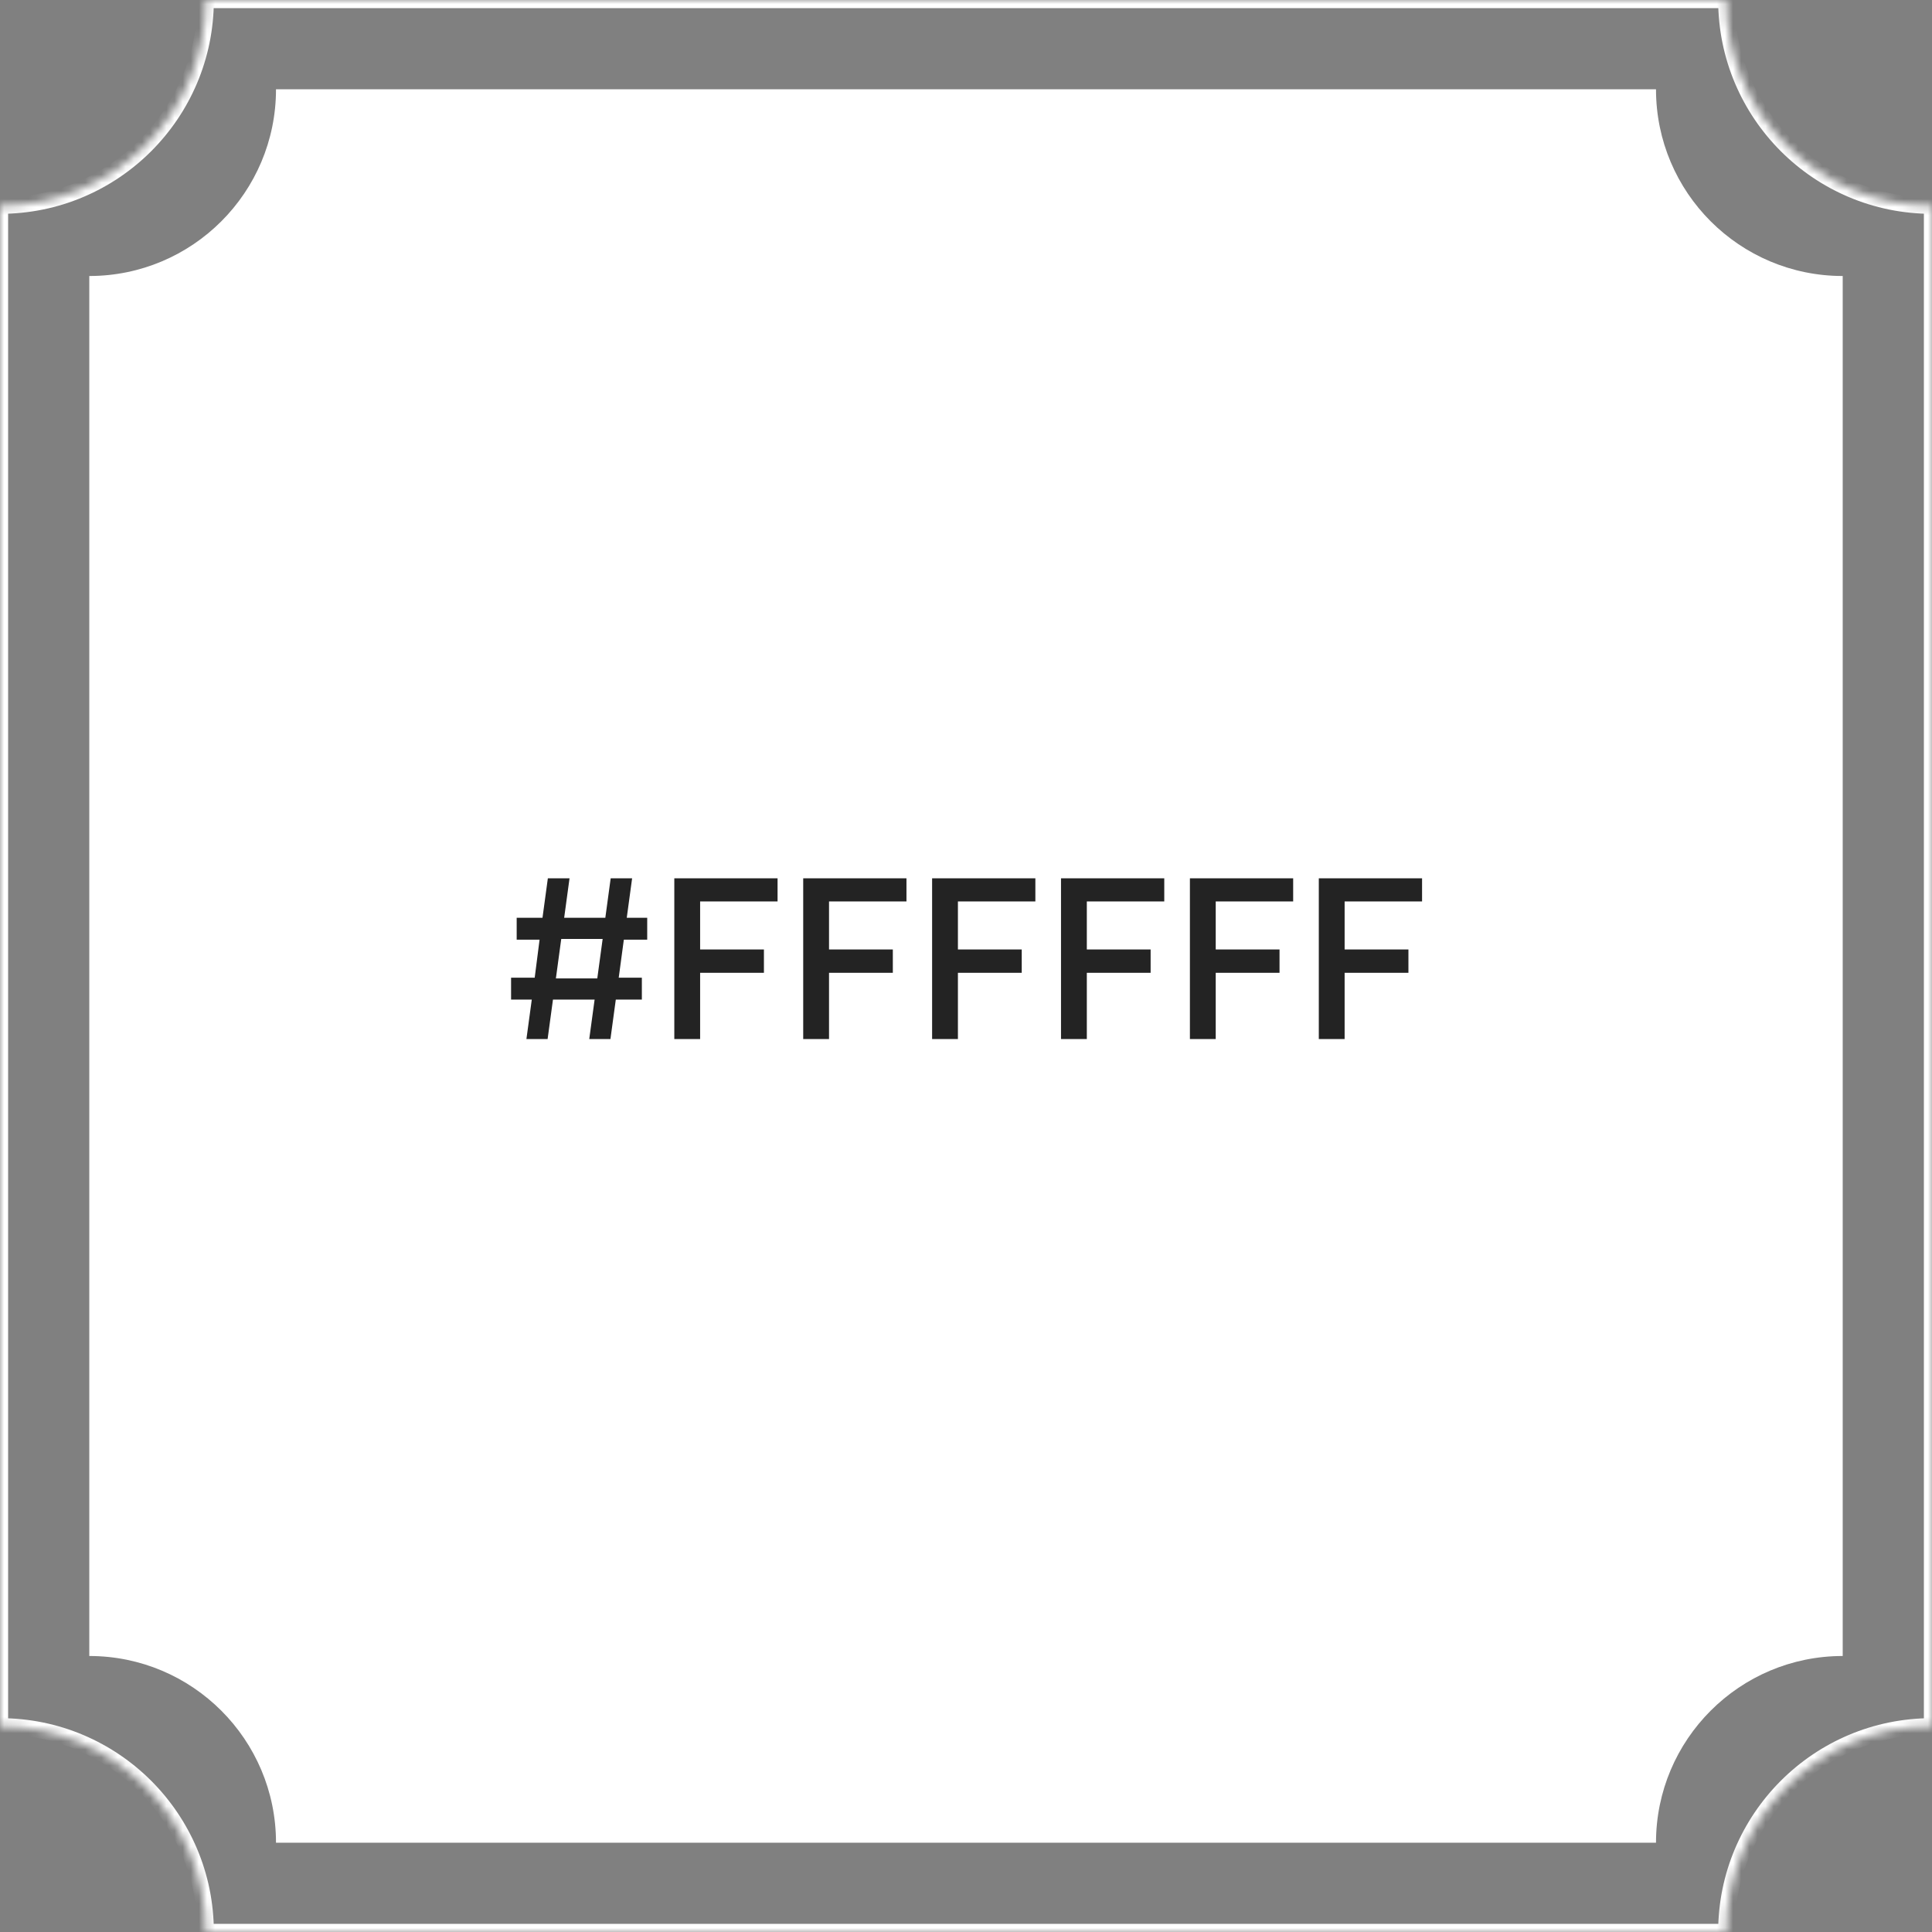
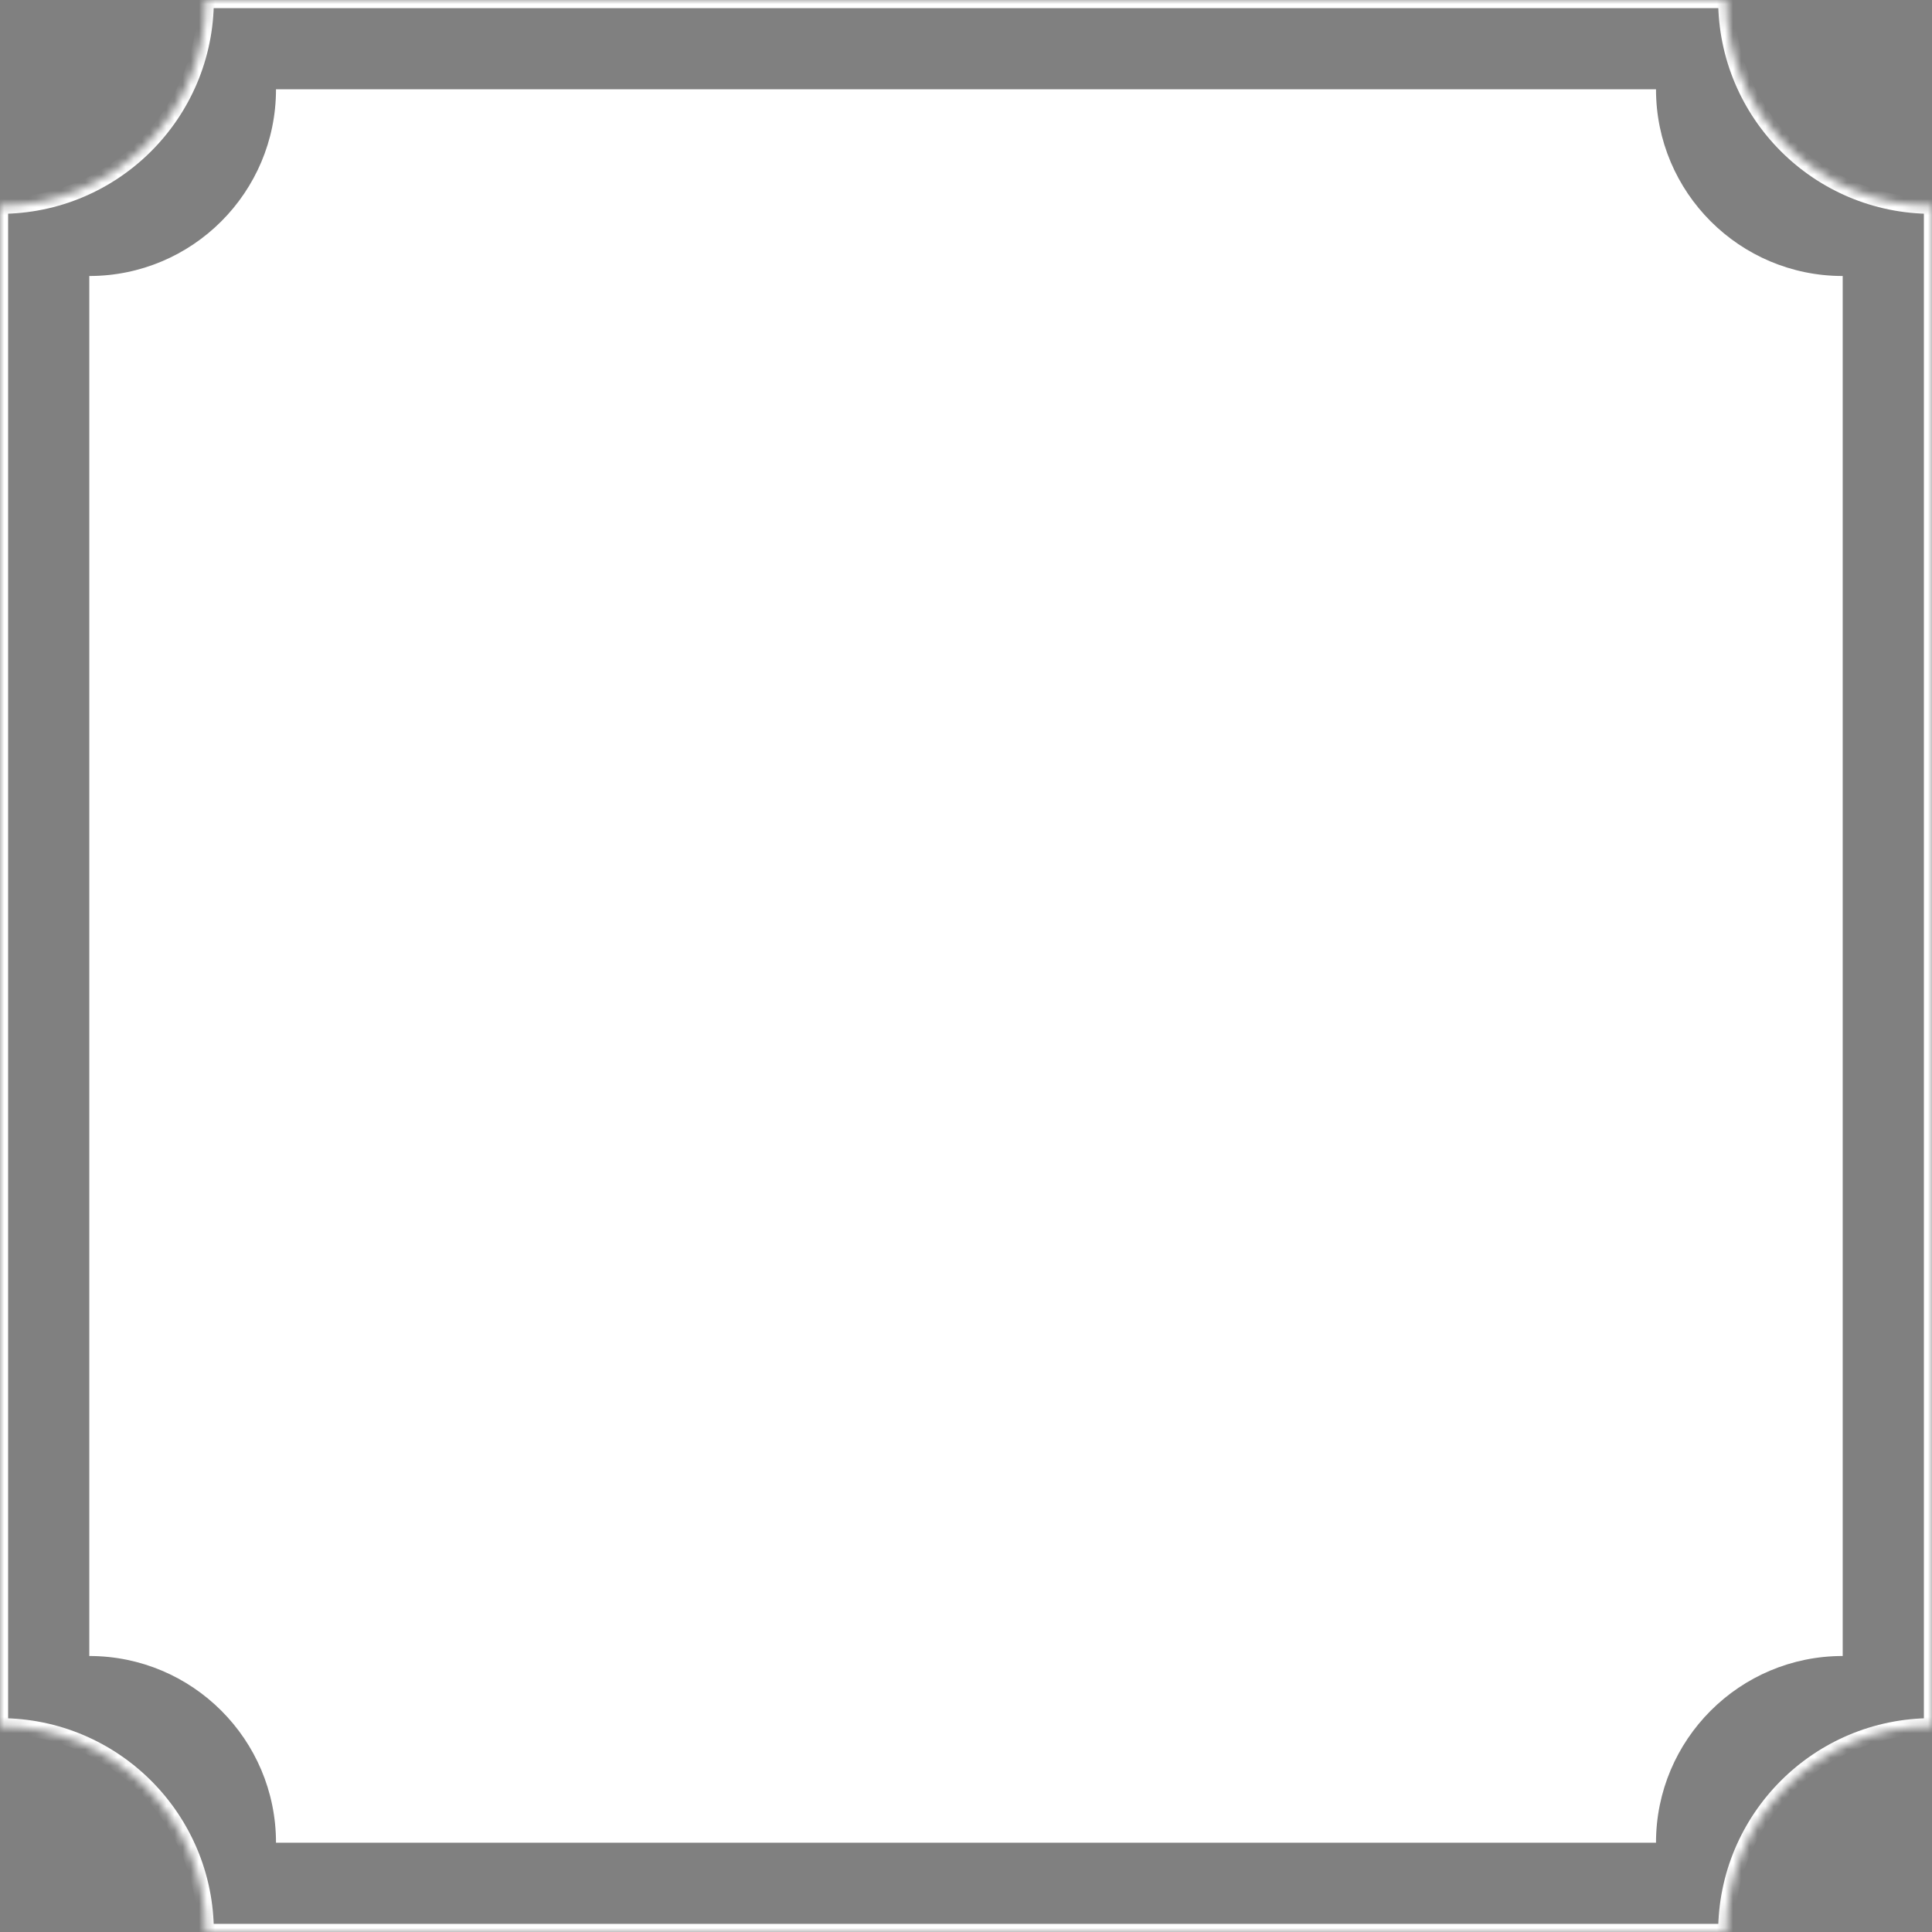
<svg xmlns="http://www.w3.org/2000/svg" viewBox="0 0 238 238" fill="none">
  <rect x="0" y="0" width="238" height="238" fill="#808080" stroke="none" />
  <mask id="path-1-inside-1_3438_60" fill="white">
    <path fill-rule="evenodd" clip-rule="evenodd" d="M0.001 25.343C13.997 25.343 25.343 13.996 25.343 0H212.658C212.658 13.996 224.004 25.342 238 25.343V212.658C224.004 212.658 212.658 224.004 212.658 238H25.343C25.343 224.004 13.997 212.658 0.001 212.658C0.001 212.658 0 212.658 0 212.658V25.343H0.001Z" />
  </mask>
  <path d="M25.343 0V-1H24.343V0H25.343ZM212.658 0H213.658V-1H212.658V0ZM238 25.343H239V24.343L238 24.343L238 25.343ZM238 212.658L238 213.658L239 213.657V212.658H238ZM212.658 238V239H213.658V238H212.658ZM25.343 238H24.343V239H25.343V238ZM0 212.658H-1V213.658H0V212.658ZM0 25.343V24.343H-1V25.343H0ZM24.343 0C24.343 13.444 13.445 24.343 0.001 24.343V26.343C14.549 26.343 26.343 14.549 26.343 0H24.343ZM212.658 -1H25.343V1H212.658V-1ZM238 24.343C224.556 24.342 213.658 13.444 213.658 0H211.658C211.658 14.548 223.452 26.342 238 26.343L238 24.343ZM239 212.658V25.343H237V212.658H239ZM213.658 238C213.658 224.556 224.556 213.658 238 213.658L238 211.658C223.452 211.658 211.658 223.452 211.658 238H213.658ZM25.343 239H212.658V237H25.343V239ZM0.001 213.658C13.445 213.658 24.343 224.556 24.343 238H26.343C26.343 223.452 14.549 211.658 0.001 211.658V213.658ZM0 213.658C5.17813e-07 213.658 1.03563e-06 213.658 1.55344e-06 213.658C2.07125e-06 213.658 2.58907e-06 213.658 3.10688e-06 213.658C3.62469e-06 213.658 4.14251e-06 213.658 4.66032e-06 213.658C5.17813e-06 213.658 5.69595e-06 213.658 6.21376e-06 213.658C6.73158e-06 213.658 7.24939e-06 213.658 7.7672e-06 213.658C8.28502e-06 213.658 8.80283e-06 213.658 9.32064e-06 213.658C9.83846e-06 213.658 1.03563e-05 213.658 1.08741e-05 213.658C1.13919e-05 213.658 1.19097e-05 213.658 1.24275e-05 213.658C1.29453e-05 213.658 1.34632e-05 213.658 1.3981e-05 213.658C1.44988e-05 213.658 1.50166e-05 213.658 1.55344e-05 213.658C1.60522e-05 213.658 1.657e-05 213.658 1.70878e-05 213.658C1.76057e-05 213.658 1.81235e-05 213.658 1.86413e-05 213.658C1.91591e-05 213.658 1.96769e-05 213.658 2.01947e-05 213.658C2.07125e-05 213.658 2.12304e-05 213.658 2.17482e-05 213.658C2.2266e-05 213.658 2.27838e-05 213.658 2.33016e-05 213.658C2.38194e-05 213.658 2.43372e-05 213.658 2.4855e-05 213.658C2.53729e-05 213.658 2.58907e-05 213.658 2.64085e-05 213.658C2.69263e-05 213.658 2.74441e-05 213.658 2.79619e-05 213.658C2.84797e-05 213.658 2.89976e-05 213.658 2.95154e-05 213.658C3.00332e-05 213.658 3.0551e-05 213.658 3.10688e-05 213.658C3.15866e-05 213.658 3.21044e-05 213.658 3.26223e-05 213.658C3.31401e-05 213.658 3.36579e-05 213.658 3.41757e-05 213.658C3.46935e-05 213.658 3.52113e-05 213.658 3.57291e-05 213.658C3.62469e-05 213.658 3.67648e-05 213.658 3.72826e-05 213.658C3.78004e-05 213.658 3.83182e-05 213.658 3.8836e-05 213.658C3.93538e-05 213.658 3.98716e-05 213.658 4.03895e-05 213.658C4.09073e-05 213.658 4.14251e-05 213.658 4.19429e-05 213.658C4.24607e-05 213.658 4.29785e-05 213.658 4.34963e-05 213.658C4.40142e-05 213.658 4.4532e-05 213.658 4.50498e-05 213.658C4.55676e-05 213.658 4.60854e-05 213.658 4.66032e-05 213.658C4.7121e-05 213.658 4.76389e-05 213.658 4.81567e-05 213.658C4.86745e-05 213.658 4.91923e-05 213.658 4.97101e-05 213.658C5.02279e-05 213.658 5.07457e-05 213.658 5.12635e-05 213.658C5.17814e-05 213.658 5.22992e-05 213.658 5.2817e-05 213.658C5.33348e-05 213.658 5.38526e-05 213.658 5.43704e-05 213.658C5.48882e-05 213.658 5.54061e-05 213.658 5.59239e-05 213.658C5.64417e-05 213.658 5.69595e-05 213.658 5.74773e-05 213.658C5.79951e-05 213.658 5.85129e-05 213.658 5.90308e-05 213.658C5.95486e-05 213.658 6.00664e-05 213.658 6.05842e-05 213.658C6.1102e-05 213.658 6.16198e-05 213.658 6.21376e-05 213.658C6.26554e-05 213.658 6.31733e-05 213.658 6.36911e-05 213.658C6.42089e-05 213.658 6.47267e-05 213.658 6.52445e-05 213.658C6.57623e-05 213.658 6.62801e-05 213.658 6.6798e-05 213.658C6.73158e-05 213.658 6.78336e-05 213.658 6.83514e-05 213.658C6.88692e-05 213.658 6.9387e-05 213.658 6.99048e-05 213.658C7.04227e-05 213.658 7.09405e-05 213.658 7.14583e-05 213.658C7.19761e-05 213.658 7.24939e-05 213.658 7.30117e-05 213.658C7.35295e-05 213.658 7.40474e-05 213.658 7.45652e-05 213.658C7.5083e-05 213.658 7.56008e-05 213.658 7.61186e-05 213.658C7.66364e-05 213.658 7.71542e-05 213.658 7.7672e-05 213.658C7.81899e-05 213.658 7.87077e-05 213.658 7.92255e-05 213.658C7.97433e-05 213.658 8.02611e-05 213.658 8.07789e-05 213.658C8.12967e-05 213.658 8.18146e-05 213.658 8.23324e-05 213.658C8.28502e-05 213.658 8.3368e-05 213.658 8.38858e-05 213.658C8.44036e-05 213.658 8.49214e-05 213.658 8.54393e-05 213.658C8.59571e-05 213.658 8.64749e-05 213.658 8.69927e-05 213.658C8.75105e-05 213.658 8.80283e-05 213.658 8.85461e-05 213.658C8.9064e-05 213.658 8.95818e-05 213.658 9.00996e-05 213.658C9.06174e-05 213.658 9.11352e-05 213.658 9.1653e-05 213.658C9.21708e-05 213.658 9.26887e-05 213.658 9.32065e-05 213.658C9.37243e-05 213.658 9.42421e-05 213.658 9.47599e-05 213.658C9.52777e-05 213.658 9.57955e-05 213.658 9.63133e-05 213.658C9.68312e-05 213.658 9.7349e-05 213.658 9.78668e-05 213.658C9.83846e-05 213.658 9.89024e-05 213.658 9.94202e-05 213.658C9.9938e-05 213.658 0 213.658 0 213.658C0 213.658 0 213.658 0 213.658C0 213.658 0 213.658 0 213.658C0 213.658 0 213.658 0 213.658C0 213.658 0 213.658 0 213.658C0 213.658 0 213.658 0 213.658C0 213.658 0 213.658 0 213.658C0 213.658 0 213.658 0 213.658C0 213.658 0 213.658 0 213.658C0 213.658 0 213.658 0 213.658C0 213.658 0 213.658 0 213.658C0 213.658 0 213.658 0 213.658C0 213.658 0 213.658 0 213.658C0 213.658 0 213.658 0 213.658C0 213.658 0 213.658 0 213.658C0 213.658 0 213.658 0 213.658C0 213.658 0 213.658 0 213.658C0 213.658 0 213.658 0 213.658C0 213.658 0 213.658 0 213.658C0 213.658 0 213.658 0 213.658C0 213.658 0 213.658 0 213.658C0 213.658 0 213.658 0 213.658C0 213.658 0 213.658 0 213.658C0 213.658 0 213.658 0 213.658C0 213.658 0 213.658 0 213.658C0 213.658 0 213.658 0 213.658C0 213.658 0 213.658 0 213.658C0 213.658 0 213.658 0 213.658C0 213.658 0 213.658 0 213.658C0 213.658 0 213.658 0 213.658C0 213.658 0 213.658 0 213.658C0 213.658 0 213.658 0 213.658C0 213.658 0 213.658 0 213.658C0 213.658 0 213.658 0 213.658C0 213.658 0 213.658 0 213.658C0 213.658 0 213.658 0 213.658C0 213.658 0 213.658 0 213.658C0 213.658 0 213.658 0 213.658C0 213.658 0 213.658 0 213.658C0 213.658 0 213.658 0 213.658C0 213.658 0 213.658 0 213.658C0 213.658 0 213.658 0 213.658C0 213.658 0 213.658 0 213.658C0 213.658 0 213.658 0 213.658C0 213.658 0 213.658 0 213.658C0 213.658 0 213.658 0 213.658C0 213.658 0 213.658 0 213.658C0 213.658 0 213.658 0 213.658C0 213.658 0 213.658 0 213.658C0 213.658 0 213.658 0 213.658C0 213.658 0 213.658 0 213.658C0 213.658 0 213.658 0 213.658C0 213.658 0 213.658 0 213.658C0 213.658 0 213.658 0 213.658C0 213.658 0 213.658 0 213.658C0 213.658 0 213.658 0 213.658C0 213.658 0 213.658 0 213.658C0 213.658 0 213.658 0 213.658C0 213.658 0 213.658 0 213.658C0 213.658 0 213.658 0 213.658C0 213.658 0 213.658 0 213.658C0 213.658 0 213.658 0 213.658C0 213.658 0 213.658 0 213.658C0 213.658 0 213.658 0 213.658C0 213.658 0 213.658 0 213.658C0 213.658 0 213.658 0 213.658C0 213.658 0 213.658 0 213.658C0 213.658 0 213.658 0 213.658C0 213.658 0 213.658 0 213.658C0 213.658 0 213.658 0 213.658C0 213.658 0 213.658 0 213.658C0 213.658 0 213.658 0 213.658C0 213.658 0 213.658 0 213.658C0 213.658 0 213.658 0 213.658C0 213.658 0 213.658 0 213.658C0 213.658 0 213.658 0 213.658C0 213.658 0 213.658 0 213.658C0 213.658 0 213.658 0 213.658C0 213.658 0 213.658 0 213.658C0 213.658 0 213.658 0 213.658C0 213.658 0 213.658 0 213.658C0 213.658 0 213.658 0 213.658C0 213.658 0 213.658 0 213.658C0 213.658 0 213.658 0 213.658C0 213.658 0 213.658 0 213.658C0 213.658 0 213.658 0 213.658C0 213.658 0 213.658 0 213.658C0 213.658 0 213.658 0 213.658C0 213.658 0 213.658 0 213.658C0 213.658 0 213.658 0 213.658C0 213.658 0 213.658 0 213.658C0 213.658 0 213.658 0 213.658C0 213.658 0 213.658 0 213.658C0 213.658 0 213.658 0 213.658C0 213.658 0 213.658 0 213.658C0 213.658 0 213.658 0 213.658C0 213.658 0 213.658 0 213.658C0 213.658 0 213.658 0 213.658C0 213.658 0 213.658 0 213.658C0 213.658 0 213.658 0 213.658C0 213.658 0 213.658 0 213.658C0 213.658 0 213.658 0 213.658C0 213.658 0 213.658 0 213.658C0 213.658 0 213.658 0 213.658C0 213.658 0 213.658 0 213.658C0 213.658 0 213.658 0 213.658C0 213.658 0 213.658 0 213.658C0 213.658 0 213.658 0 213.658C0 213.658 0 213.658 0 213.658C0 213.658 0 213.658 0 213.658C0 213.658 0 213.658 0 213.658C0 213.658 0 213.658 0 213.658C0 213.658 0 213.658 0 213.658C0 213.658 0 213.658 0 213.658C0 213.658 0 213.658 0 213.658C0 213.658 0 213.658 0 213.658C0 213.658 0 213.658 0 213.658C0 213.658 0 213.658 0 213.658C0 213.658 0 213.658 0 213.658C0 213.658 0 213.658 0 213.658C0 213.658 0 213.658 0 213.658C0 213.658 0 213.658 0 213.658C0 213.658 0 213.658 0 213.658C0 213.658 0 213.658 0 213.658C0 213.658 0 213.658 0 213.658C0 213.658 0 213.658 0 213.658C0 213.658 0 213.658 0 213.658C0 213.658 0 213.658 0 213.658C0 213.658 0 213.658 0 213.658C0 213.658 0 213.658 0 213.658C0 213.658 0 213.658 0 213.658C0 213.658 0 213.658 0 213.658C0 213.658 0 213.658 0 213.658C0 213.658 0 213.658 0 213.658C0 213.658 0 213.658 0 213.658C0 213.658 0 213.658 0 213.658C0 213.658 0 213.658 0 213.658C0 213.658 0 213.658 0 213.658C0 213.658 0 213.658 0 213.658C0 213.658 0 213.658 0 213.658C0 213.658 0 213.658 0 213.658C0 213.658 0 213.658 0 213.658C0 213.658 0 213.658 0 213.658C0 213.658 0 213.658 0 213.658C0 213.658 0 213.658 0 213.658C0 213.658 0 213.658 0 213.658C0 213.658 0 213.658 0 213.658C0 213.658 0 213.658 0 213.658C0 213.658 0 213.658 0 213.658C0 213.658 0 213.658 0 213.658C0 213.658 0 213.658 0 213.658C0 213.658 0 213.658 0 213.658C0 213.658 0 213.658 0 213.658C0 213.658 0 213.658 0 213.658C0 213.658 0 213.658 0 213.658C0 213.658 0 213.658 0 213.658C0 213.658 0 213.658 0 213.658C0 213.658 0 213.658 0 213.658C0 213.658 0 213.658 0 213.658C0 213.658 0 213.658 0 213.658C0 213.658 0 213.658 0 213.658C0 213.658 0 213.658 0 213.658C0 213.658 0 213.658 0 213.658C0 213.658 0 213.658 0 213.658C0 213.658 0 213.658 0 213.658C0 213.658 0 213.658 0 213.658C0 213.658 0 213.658 0 213.658C0 213.658 0 213.658 0 213.658C0 213.658 0 213.658 0 213.658C0 213.658 0 213.658 0 213.658C0 213.658 0 213.658 0 213.658C0 213.658 0 213.658 0 213.658C0 213.658 0 213.658 0 213.658C0 213.658 0 213.658 0 213.658C0 213.658 0 213.658 0 213.658C0 213.658 0 213.658 0 213.658C0 213.658 0 213.658 0 213.658C0 213.658 0 213.658 0 213.658C0 213.658 0 213.658 0 213.658C0 213.658 0 213.658 0 213.658C0 213.658 0 213.658 0 213.658C0 213.658 0 213.658 0 213.658C0 213.658 0 213.658 0 213.658C0 213.658 0 213.658 0 213.658C0 213.658 0 213.658 0 213.658C0 213.658 0 213.658 0 213.658C0 213.658 0 213.658 0 213.658C0 213.658 0 213.658 0 213.658C0 213.658 0 213.658 0 213.658C0 213.658 0 213.658 0 213.658C0 213.658 0 213.658 0 213.658C0 213.658 0 213.658 0 213.658C0 213.658 0 213.658 0 213.658C0 213.658 0 213.658 0 213.658C0 213.658 0 213.658 0 213.658C0 213.658 0 213.658 0 213.658C0 213.658 0 213.658 0 213.658C0 213.658 0 213.658 0 213.658C0 213.658 0 213.658 0 213.658C0 213.658 0 213.658 0 213.658C0 213.658 0 213.658 0 213.658C0 213.658 0 213.658 0 213.658C0 213.658 0 213.658 0 213.658C0 213.658 0 213.658 0 213.658C0 213.658 0 213.658 0 213.658C0 213.658 0 213.658 0 213.658C0 213.658 0 213.658 0 213.658C0 213.658 0 213.658 0 213.658C0 213.658 0 213.658 0 213.658C0 213.658 0 213.658 0 213.658C0 213.658 0 213.658 0 213.658C0 213.658 0 213.658 0 213.658C0 213.658 0 213.658 0 213.658C0 213.658 0 213.658 0 213.658C0 213.658 0 213.658 0 213.658C0 213.658 0 213.658 0 213.658C0 213.658 0 213.658 0 213.658C0 213.658 0 213.658 0 213.658C0 213.658 0 213.658 0 213.658C0 213.658 0 213.658 0 213.658C0 213.658 0 213.658 0 213.658C0 213.658 0 213.658 0 213.658C0 213.658 0 213.658 0 213.658C0 213.658 0 213.658 0 213.658C0 213.658 0 213.658 0 213.658C0 213.658 0 213.658 0 213.658C0 213.658 0 213.658 0 213.658C0 213.658 0 213.658 0 213.658C0 213.658 0 213.658 0 213.658C0 213.658 0 213.658 0 213.658C0 213.658 0 213.658 0 213.658C0 213.658 0 213.658 0 213.658C0 213.658 0 213.658 0 213.658C0 213.658 0 213.658 0 213.658C0 213.658 0 213.658 0 213.658C0 213.658 0 213.658 0 213.658C0 213.658 0 213.658 0 213.658C0 213.658 0 213.658 0 213.658C0 213.658 0 213.658 0 213.658C0 213.658 0 213.658 0 213.658C0 213.658 0 213.658 0 213.658C0 213.658 0 213.658 0 213.658C0 213.658 0 213.658 0 213.658C0 213.658 0 213.658 0 213.658C0 213.658 0 213.658 0 213.658C0 213.658 0 213.658 0 213.658C0 213.658 0 213.658 0 213.658C0 213.658 0 213.658 0 213.658C0 213.658 0 213.658 0 213.658C0 213.658 0 213.658 0 213.658C0 213.658 0 213.658 0 213.658C0 213.658 0 213.658 0 213.658C0 213.658 0 213.658 0 213.658C0 213.658 0 213.658 0 213.658C0 213.658 0 213.658 0 213.658C0 213.658 0 213.658 0 213.658C0 213.658 0 213.658 0 213.658C0 213.658 0 213.658 0.001 213.658C0.001 213.658 0.001 213.658 0.001 213.658C0.001 213.658 0.001 213.658 0.001 213.658C0.001 213.658 0.001 213.658 0.001 213.658C0.001 213.658 0.001 213.658 0.001 213.658C0.001 213.658 0.001 213.658 0.001 213.658C0.001 213.658 0.001 213.658 0.001 213.658C0.001 213.658 0.001 213.658 0.001 213.658C0.001 213.658 0.001 213.658 0.001 213.658C0.001 213.658 0.001 213.658 0.001 213.658C0.001 213.658 0.001 213.658 0.001 213.658C0.001 213.658 0.001 213.658 0.001 213.658C0.001 213.658 0.001 213.658 0.001 213.658C0.001 213.658 0.001 213.658 0.001 213.658C0.001 213.658 0.001 213.658 0.001 213.658C0.001 213.658 0.001 213.658 0.001 213.658C0.001 213.658 0.001 213.658 0.001 213.658C0.001 213.658 0.001 213.658 0.001 213.658C0.001 213.658 0.001 213.658 0.001 213.658C0.001 213.658 0.001 213.658 0.001 213.658C0.001 213.658 0.001 213.658 0.001 213.658C0.001 213.658 0.001 213.658 0.001 213.658C0.001 213.658 0.001 213.658 0.001 213.658C0.001 213.658 0.001 213.658 0.001 213.658C0.001 213.658 0.001 213.658 0.001 213.658C0.001 213.658 0.001 213.658 0.001 213.658C0.001 213.658 0.001 213.658 0.001 213.658C0.001 213.658 0.001 213.658 0.001 213.658C0.001 213.658 0.001 213.658 0.001 213.658C0.001 213.658 0.001 213.658 0.001 213.658C0.001 213.658 0.001 213.658 0.001 213.658C0.001 213.658 0.001 213.658 0.001 213.658C0.001 213.658 0.001 213.658 0.001 213.658C0.001 213.658 0.001 213.658 0.001 213.658C0.001 213.658 0.001 213.658 0.001 213.658C0.001 213.658 0.001 213.658 0.001 213.658C0.001 213.658 0.001 213.658 0.001 213.658C0.001 213.658 0.001 213.658 0.001 213.658C0.001 213.658 0.001 213.658 0.001 213.658C0.001 213.658 0.001 213.658 0.001 213.658C0.001 213.658 0.001 213.658 0.001 213.658C0.001 213.658 0.001 213.658 0.001 213.658C0.001 213.658 0.001 213.658 0.001 213.658C0.001 213.658 0.001 213.658 0.001 213.658C0.001 213.658 0.001 213.658 0.001 213.658C0.001 213.658 0.001 213.658 0.001 213.658C0.001 213.658 0.001 213.658 0.001 213.658C0.001 213.658 0.001 213.658 0.001 213.658C0.001 213.658 0.001 213.658 0.001 213.658C0.001 213.658 0.001 213.658 0.001 213.658C0.001 213.658 0.001 213.658 0.001 213.658C0.001 213.658 0.001 213.658 0.001 213.658C0.001 213.658 0.001 213.658 0.001 213.658C0.001 213.658 0.001 213.658 0.001 213.658C0.001 213.658 0.001 213.658 0.001 213.658C0.001 213.658 0.001 213.658 0.001 213.658C0.001 213.658 0.001 213.658 0.001 213.658C0.001 213.658 0.001 213.658 0.001 213.658C0.001 213.658 0.001 213.658 0.001 213.658C0.001 213.658 0.001 213.658 0.001 213.658C0.001 213.658 0.001 213.658 0.001 213.658C0.001 213.658 0.001 213.658 0.001 213.658C0.001 213.658 0.001 213.658 0.001 213.658C0.001 213.658 0.001 213.658 0.001 213.658C0.001 213.658 0.001 213.658 0.001 213.658C0.001 213.658 0.001 213.658 0.001 213.658C0.001 213.658 0.001 213.658 0.001 213.658C0.001 213.658 0.001 213.658 0.001 213.658C0.001 213.658 0.001 213.658 0.001 213.658C0.001 213.658 0.001 213.658 0.001 213.658C0.001 213.658 0.001 213.658 0.001 213.658C0.001 213.658 0.001 213.658 0.001 213.658C0.001 213.658 0.001 213.658 0.001 213.658C0.001 213.658 0.001 213.658 0.001 213.658C0.001 213.658 0.001 213.658 0.001 213.658C0.001 213.658 0.001 213.658 0.001 213.658C0.001 213.658 0.001 213.658 0.001 213.658C0.001 213.658 0.001 213.658 0.001 213.658C0.001 213.658 0.001 213.658 0.001 213.658C0.001 213.658 0.001 213.658 0.001 213.658C0.001 213.658 0.001 213.658 0.001 213.658C0.001 213.658 0.001 213.658 0.001 213.658C0.001 213.658 0.001 213.658 0.001 213.658C0.001 213.658 0.001 213.658 0.001 213.658C0.001 213.658 0.001 213.658 0.001 213.658C0.001 213.658 0.001 213.658 0.001 213.658C0.001 213.658 0.001 213.658 0.001 213.658C0.001 213.658 0.001 213.658 0.001 213.658C0.001 213.658 0.001 213.658 0.001 213.658C0.001 213.658 0.001 213.658 0.001 213.658C0.001 213.658 0.001 213.658 0.001 213.658C0.001 213.658 0.001 213.658 0.001 213.658C0.001 213.658 0.001 213.658 0.001 213.658C0.001 213.658 0.001 213.658 0.001 213.658C0.001 213.658 0.001 213.658 0.001 213.658C0.001 213.658 0.001 213.658 0.001 213.658C0.001 213.658 0.001 213.658 0.001 213.658C0.001 213.658 0.001 213.658 0.001 213.658C0.001 213.658 0.001 213.658 0.001 213.658C0.001 213.658 0.001 213.658 0.001 213.658C0.001 213.658 0.001 213.658 0.001 213.658C0.001 213.658 0.001 213.658 0.001 213.658C0.001 213.658 0.001 213.658 0.001 213.658C0.001 213.658 0.001 213.658 0.001 213.658C0.001 213.658 0.001 213.658 0.001 213.658C0.001 213.658 0.001 213.658 0.001 213.658C0.001 213.658 0.001 213.658 0.001 213.658C0.001 213.658 0.001 213.658 0.001 213.658C0.001 213.658 0.001 213.658 0.001 213.658C0.001 213.658 0.001 213.658 0.001 213.658C0.001 213.658 0.001 213.658 0.001 213.658C0.001 213.658 0.001 213.658 0.001 213.658C0.001 213.658 0.001 213.658 0.001 213.658C0.001 213.658 0.001 213.658 0.001 213.658C0.001 213.658 0.001 213.658 0.001 213.658C0.001 213.658 0.001 213.658 0.001 213.658C0.001 213.658 0.001 213.658 0.001 213.658C0.001 213.658 0.001 213.658 0.001 213.658C0.001 213.658 0.001 213.658 0.001 213.658C0.001 213.658 0.001 213.658 0.001 213.658C0.001 213.658 0.001 213.658 0.001 213.658C0.001 213.658 0.001 213.658 0.001 213.658C0.001 213.658 0.001 213.658 0.001 213.658C0.001 213.658 0.001 213.658 0.001 213.658C0.001 213.658 0.001 213.658 0.001 213.658C0.001 213.658 0.001 213.658 0.001 213.658C0.001 213.658 0.001 213.658 0.001 213.658C0.001 213.658 0.001 213.658 0.001 213.658C0.001 213.658 0.001 213.658 0.001 213.658C0.001 213.658 0.001 213.658 0.001 213.658C0.001 213.658 0.001 213.658 0.001 213.658C0.001 213.658 0.001 213.658 0.001 213.658C0.001 213.658 0.001 213.658 0.001 213.658C0.001 213.658 0.001 213.658 0.001 213.658C0.001 213.658 0.001 213.658 0.001 213.658C0.001 213.658 0.001 213.658 0.001 213.658C0.001 213.658 0.001 213.658 0.001 213.658C0.001 213.658 0.001 213.658 0.001 213.658C0.001 213.658 0.001 213.658 0.001 213.658C0.001 213.658 0.001 213.658 0.001 213.658C0.001 213.658 0.001 213.658 0.001 213.658C0.001 213.658 0.001 213.658 0.001 213.658C0.001 213.658 0.001 213.658 0.001 213.658C0.001 213.658 0.001 213.658 0.001 213.658C0.001 213.658 0.001 213.658 0.001 213.658C0.001 213.658 0.001 213.658 0.001 213.658C0.001 213.658 0.001 213.658 0.001 213.658C0.001 213.658 0.001 213.658 0.001 213.658C0.001 213.658 0.001 213.658 0.001 213.658C0.001 213.658 0.001 213.658 0.001 213.658C0.001 213.658 0.001 213.658 0.001 213.658C0.001 213.658 0.001 213.658 0.001 213.658C0.001 213.658 0.001 213.658 0.001 213.658C0.001 213.658 0.001 213.658 0.001 213.658C0.001 213.658 0.001 213.658 0.001 213.658C0.001 213.658 0.001 213.658 0.001 213.658C0.001 213.658 0.001 213.658 0.001 213.658C0.001 213.658 0.001 213.658 0.001 213.658C0.001 213.658 0.001 213.658 0.001 213.658C0.001 213.658 0.001 213.658 0.001 213.658C0.001 213.658 0.001 213.658 0.001 213.658C0.001 213.658 0.001 213.658 0.001 213.658C0.001 213.658 0.001 213.658 0.001 213.658C0.001 213.658 0.001 213.658 0.001 213.658C0.001 213.658 0.001 213.658 0.001 213.658C0.001 213.658 0.001 213.658 0.001 213.658C0.001 213.658 0.001 213.658 0.001 213.658C0.001 213.658 0.001 213.658 0.001 213.658C0.001 213.658 0.001 213.658 0.001 213.658C0.001 213.658 0.001 213.658 0.001 213.658C0.001 213.658 0.001 213.658 0.001 213.658C0.001 213.658 0.001 213.658 0.001 213.658C0.001 213.658 0.001 213.658 0.001 213.658C0.001 213.658 0.001 213.658 0.001 213.658C0.001 213.658 0.001 213.658 0.001 213.658C0.001 213.658 0.001 213.658 0.001 213.658C0.001 213.658 0.001 213.658 0.001 213.658C0.001 213.658 0.001 213.658 0.001 213.658C0.001 213.658 0.001 213.658 0.001 213.658C0.001 213.658 0.001 213.658 0.001 213.658C0.001 213.658 0.001 213.658 0.001 213.658C0.001 213.658 0.001 213.658 0.001 213.658C0.001 213.658 0.001 213.658 0.001 213.658C0.001 213.658 0.001 213.658 0.001 213.658C0.001 213.658 0.001 213.658 0.001 213.658C0.001 213.658 0.001 213.658 0.001 213.658C0.001 213.658 0.001 213.658 0.001 213.658C0.001 213.658 0.001 213.658 0.001 213.658C0.001 213.658 0.001 213.658 0.001 213.658C0.001 213.658 0.001 213.658 0.001 213.658C0.001 213.658 0.001 213.658 0.001 213.658V211.658C0.001 211.658 0.001 211.658 0.001 211.658C0.001 211.658 0.001 211.658 0.001 211.658C0.001 211.658 0.001 211.658 0.001 211.658C0.001 211.658 0.001 211.658 0.001 211.658C0.001 211.658 0.001 211.658 0.001 211.658C0.001 211.658 0.001 211.658 0.001 211.658C0.001 211.658 0.001 211.658 0.001 211.658C0.001 211.658 0.001 211.658 0.001 211.658C0.001 211.658 0.001 211.658 0.001 211.658C0.001 211.658 0.001 211.658 0.001 211.658C0.001 211.658 0.001 211.658 0.001 211.658C0.001 211.658 0.001 211.658 0.001 211.658C0.001 211.658 0.001 211.658 0.001 211.658C0.001 211.658 0.001 211.658 0.001 211.658C0.001 211.658 0.001 211.658 0.001 211.658C0.001 211.658 0.001 211.658 0.001 211.658C0.001 211.658 0.001 211.658 0.001 211.658C0.001 211.658 0.001 211.658 0.001 211.658C0.001 211.658 0.001 211.658 0.001 211.658C0.001 211.658 0.001 211.658 0.001 211.658C0.001 211.658 0.001 211.658 0.001 211.658C0.001 211.658 0.001 211.658 0.001 211.658C0.001 211.658 0.001 211.658 0.001 211.658C0.001 211.658 0.001 211.658 0.001 211.658C0.001 211.658 0.001 211.658 0.001 211.658C0.001 211.658 0.001 211.658 0.001 211.658C0.001 211.658 0.001 211.658 0.001 211.658C0.001 211.658 0.001 211.658 0.001 211.658C0.001 211.658 0.001 211.658 0.001 211.658C0.001 211.658 0.001 211.658 0.001 211.658C0.001 211.658 0.001 211.658 0.001 211.658C0.001 211.658 0.001 211.658 0.001 211.658C0.001 211.658 0.001 211.658 0.001 211.658C0.001 211.658 0.001 211.658 0.001 211.658C0.001 211.658 0.001 211.658 0.001 211.658C0.001 211.658 0.001 211.658 0.001 211.658C0.001 211.658 0.001 211.658 0.001 211.658C0.001 211.658 0.001 211.658 0.001 211.658C0.001 211.658 0.001 211.658 0.001 211.658C0.001 211.658 0.001 211.658 0.001 211.658C0.001 211.658 0.001 211.658 0.001 211.658C0.001 211.658 0.001 211.658 0.001 211.658C0.001 211.658 0.001 211.658 0.001 211.658C0.001 211.658 0.001 211.658 0.001 211.658C0.001 211.658 0.001 211.658 0.001 211.658C0.001 211.658 0.001 211.658 0.001 211.658C0.001 211.658 0.001 211.658 0.001 211.658C0.001 211.658 0.001 211.658 0.001 211.658C0.001 211.658 0.001 211.658 0.001 211.658C0.001 211.658 0.001 211.658 0.001 211.658C0.001 211.658 0.001 211.658 0.001 211.658C0.001 211.658 0.001 211.658 0.001 211.658C0.001 211.658 0.001 211.658 0.001 211.658C0.001 211.658 0.001 211.658 0.001 211.658C0.001 211.658 0.001 211.658 0.001 211.658C0.001 211.658 0.001 211.658 0.001 211.658C0.001 211.658 0.001 211.658 0.001 211.658C0.001 211.658 0.001 211.658 0.001 211.658C0.001 211.658 0.001 211.658 0.001 211.658C0.001 211.658 0.001 211.658 0.001 211.658C0.001 211.658 0.001 211.658 0.001 211.658C0.001 211.658 0.001 211.658 0.001 211.658C0.001 211.658 0.001 211.658 0.001 211.658C0.001 211.658 0.001 211.658 0.001 211.658C0.001 211.658 0.001 211.658 0.001 211.658C0.001 211.658 0.001 211.658 0.001 211.658C0.001 211.658 0.001 211.658 0.001 211.658C0.001 211.658 0.001 211.658 0.001 211.658C0.001 211.658 0.001 211.658 0.001 211.658C0.001 211.658 0.001 211.658 0.001 211.658C0.001 211.658 0.001 211.658 0.001 211.658C0.001 211.658 0.001 211.658 0.001 211.658C0.001 211.658 0.001 211.658 0.001 211.658C0.001 211.658 0.001 211.658 0.001 211.658C0.001 211.658 0.001 211.658 0.001 211.658C0.001 211.658 0.001 211.658 0.001 211.658C0.001 211.658 0.001 211.658 0.001 211.658C0.001 211.658 0.001 211.658 0.001 211.658C0.001 211.658 0.001 211.658 0.001 211.658C0.001 211.658 0.001 211.658 0.001 211.658C0.001 211.658 0.001 211.658 0.001 211.658C0.001 211.658 0.001 211.658 0.001 211.658C0.001 211.658 0.001 211.658 0.001 211.658C0.001 211.658 0.001 211.658 0.001 211.658C0.001 211.658 0.001 211.658 0.001 211.658C0.001 211.658 0.001 211.658 0.001 211.658C0.001 211.658 0.001 211.658 0.001 211.658C0.001 211.658 0.001 211.658 0.001 211.658C0.001 211.658 0.001 211.658 0.001 211.658C0.001 211.658 0.001 211.658 0.001 211.658C0.001 211.658 0.001 211.658 0.001 211.658C0.001 211.658 0.001 211.658 0.001 211.658C0.001 211.658 0.001 211.658 0.001 211.658C0.001 211.658 0.001 211.658 0.001 211.658C0.001 211.658 0.001 211.658 0.001 211.658C0.001 211.658 0.001 211.658 0.001 211.658C0.001 211.658 0.001 211.658 0.001 211.658C0.001 211.658 0.001 211.658 0.001 211.658C0.001 211.658 0.001 211.658 0.001 211.658C0.001 211.658 0.001 211.658 0.001 211.658C0.001 211.658 0.001 211.658 0.001 211.658C0.001 211.658 0.001 211.658 0.001 211.658C0.001 211.658 0.001 211.658 0.001 211.658C0.001 211.658 0.001 211.658 0.001 211.658C0.001 211.658 0.001 211.658 0.001 211.658C0.001 211.658 0.001 211.658 0.001 211.658C0.001 211.658 0.001 211.658 0.001 211.658C0.001 211.658 0.001 211.658 0.001 211.658C0.001 211.658 0.001 211.658 0.001 211.658C0.001 211.658 0.001 211.658 0.001 211.658C0.001 211.658 0.001 211.658 0.001 211.658C0.001 211.658 0.001 211.658 0.001 211.658C0.001 211.658 0.001 211.658 0.001 211.658C0.001 211.658 0.001 211.658 0.001 211.658C0.001 211.658 0.001 211.658 0.001 211.658C0.001 211.658 0.001 211.658 0.001 211.658C0.001 211.658 0.001 211.658 0.001 211.658C0.001 211.658 0.001 211.658 0.001 211.658C0.001 211.658 0.001 211.658 0.001 211.658C0.001 211.658 0.001 211.658 0.001 211.658C0.001 211.658 0.001 211.658 0.001 211.658C0.001 211.658 0.001 211.658 0.001 211.658C0.001 211.658 0.001 211.658 0.001 211.658C0.001 211.658 0.001 211.658 0.001 211.658C0.001 211.658 0.001 211.658 0.001 211.658C0.001 211.658 0.001 211.658 0.001 211.658C0.001 211.658 0.001 211.658 0.001 211.658C0.001 211.658 0.001 211.658 0.001 211.658C0.001 211.658 0.001 211.658 0.001 211.658C0.001 211.658 0.001 211.658 0.001 211.658C0.001 211.658 0.001 211.658 0.001 211.658C0.001 211.658 0.001 211.658 0.001 211.658C0.001 211.658 0.001 211.658 0.001 211.658C0.001 211.658 0.001 211.658 0.001 211.658C0.001 211.658 0.001 211.658 0.001 211.658C0.001 211.658 0.001 211.658 0.001 211.658C0.001 211.658 0.001 211.658 0.001 211.658C0.001 211.658 0.001 211.658 0.001 211.658C0.001 211.658 0.001 211.658 0.001 211.658C0.001 211.658 0.001 211.658 0.001 211.658C0.001 211.658 0.001 211.658 0.001 211.658C0.001 211.658 0.001 211.658 0.001 211.658C0.001 211.658 0.001 211.658 0.001 211.658C0.001 211.658 0.001 211.658 0.001 211.658C0.001 211.658 0.001 211.658 0.001 211.658C0.001 211.658 0.001 211.658 0.001 211.658C0.001 211.658 0.001 211.658 0.001 211.658C0.001 211.658 0.001 211.658 0.001 211.658C0.001 211.658 0.001 211.658 0.001 211.658C0.001 211.658 0.001 211.658 0.001 211.658C0.001 211.658 0.001 211.658 0.001 211.658C0.001 211.658 0.001 211.658 0.001 211.658C0.001 211.658 0.001 211.658 0.001 211.658C0.001 211.658 0.001 211.658 0.001 211.658C0.001 211.658 0.001 211.658 0.001 211.658C0.001 211.658 0.001 211.658 0.001 211.658C0.001 211.658 0.001 211.658 0.001 211.658C0.001 211.658 0.001 211.658 0.001 211.658C0.001 211.658 0.001 211.658 0.001 211.658C0.001 211.658 0.001 211.658 0.001 211.658C0.001 211.658 0.001 211.658 0.001 211.658C0.001 211.658 0.001 211.658 0.001 211.658C0.001 211.658 0.001 211.658 0.001 211.658C0.001 211.658 0.001 211.658 0.001 211.658C0.001 211.658 0.001 211.658 0.001 211.658C0.001 211.658 0.001 211.658 0.001 211.658C0.001 211.658 0.001 211.658 0.001 211.658C0.001 211.658 0.001 211.658 0.001 211.658C0.001 211.658 0.001 211.658 0.001 211.658C0.001 211.658 0.001 211.658 0.001 211.658C0.001 211.658 0.001 211.658 0.001 211.658C0.001 211.658 0.001 211.658 0.001 211.658C0.001 211.658 0.001 211.658 0.001 211.658C0.001 211.658 0.001 211.658 0.001 211.658C0.001 211.658 0.001 211.658 0.001 211.658C0.001 211.658 0.001 211.658 0.001 211.658C0.001 211.658 0.001 211.658 0.001 211.658C0.001 211.658 0.001 211.658 0.001 211.658C0.001 211.658 0.001 211.658 0.001 211.658C0.001 211.658 0.001 211.658 0.001 211.658C0.001 211.658 0.001 211.658 0.001 211.658C0.001 211.658 0.001 211.658 0.001 211.658C0.001 211.658 0.001 211.658 0.001 211.658C0.001 211.658 0.001 211.658 0.001 211.658C0.001 211.658 0.001 211.658 0.001 211.658C0.001 211.658 0.001 211.658 0.001 211.658C0.001 211.658 0.001 211.658 0.001 211.658C0.001 211.658 0.001 211.658 0.001 211.658C0.001 211.658 0.001 211.658 0.001 211.658C0.001 211.658 0.001 211.658 0.001 211.658C0 211.658 0 211.658 0 211.658C0 211.658 0 211.658 0 211.658C0 211.658 0 211.658 0 211.658C0 211.658 0 211.658 0 211.658C0 211.658 0 211.658 0 211.658C0 211.658 0 211.658 0 211.658C0 211.658 0 211.658 0 211.658C0 211.658 0 211.658 0 211.658C0 211.658 0 211.658 0 211.658C0 211.658 0 211.658 0 211.658C0 211.658 0 211.658 0 211.658C0 211.658 0 211.658 0 211.658C0 211.658 0 211.658 0 211.658C0 211.658 0 211.658 0 211.658C0 211.658 0 211.658 0 211.658C0 211.658 0 211.658 0 211.658C0 211.658 0 211.658 0 211.658C0 211.658 0 211.658 0 211.658C0 211.658 0 211.658 0 211.658C0 211.658 0 211.658 0 211.658C0 211.658 0 211.658 0 211.658C0 211.658 0 211.658 0 211.658C0 211.658 0 211.658 0 211.658C0 211.658 0 211.658 0 211.658C0 211.658 0 211.658 0 211.658C0 211.658 0 211.658 0 211.658C0 211.658 0 211.658 0 211.658C0 211.658 0 211.658 0 211.658C0 211.658 0 211.658 0 211.658C0 211.658 0 211.658 0 211.658C0 211.658 0 211.658 0 211.658C0 211.658 0 211.658 0 211.658C0 211.658 0 211.658 0 211.658C0 211.658 0 211.658 0 211.658C0 211.658 0 211.658 0 211.658C0 211.658 0 211.658 0 211.658C0 211.658 0 211.658 0 211.658C0 211.658 0 211.658 0 211.658C0 211.658 0 211.658 0 211.658C0 211.658 0 211.658 0 211.658C0 211.658 0 211.658 0 211.658C0 211.658 0 211.658 0 211.658C0 211.658 0 211.658 0 211.658C0 211.658 0 211.658 0 211.658C0 211.658 0 211.658 0 211.658C0 211.658 0 211.658 0 211.658C0 211.658 0 211.658 0 211.658C0 211.658 0 211.658 0 211.658C0 211.658 0 211.658 0 211.658C0 211.658 0 211.658 0 211.658C0 211.658 0 211.658 0 211.658C0 211.658 0 211.658 0 211.658C0 211.658 0 211.658 0 211.658C0 211.658 0 211.658 0 211.658C0 211.658 0 211.658 0 211.658C0 211.658 0 211.658 0 211.658C0 211.658 0 211.658 0 211.658C0 211.658 0 211.658 0 211.658C0 211.658 0 211.658 0 211.658C0 211.658 0 211.658 0 211.658C0 211.658 0 211.658 0 211.658C0 211.658 0 211.658 0 211.658C0 211.658 0 211.658 0 211.658C0 211.658 0 211.658 0 211.658C0 211.658 0 211.658 0 211.658C0 211.658 0 211.658 0 211.658C0 211.658 0 211.658 0 211.658C0 211.658 0 211.658 0 211.658C0 211.658 0 211.658 0 211.658C0 211.658 0 211.658 0 211.658C0 211.658 0 211.658 0 211.658C0 211.658 0 211.658 0 211.658C0 211.658 0 211.658 0 211.658C0 211.658 0 211.658 0 211.658C0 211.658 0 211.658 0 211.658C0 211.658 0 211.658 0 211.658C0 211.658 0 211.658 0 211.658C0 211.658 0 211.658 0 211.658C0 211.658 0 211.658 0 211.658C0 211.658 0 211.658 0 211.658C0 211.658 0 211.658 0 211.658C0 211.658 0 211.658 0 211.658C0 211.658 0 211.658 0 211.658C0 211.658 0 211.658 0 211.658C0 211.658 0 211.658 0 211.658C0 211.658 0 211.658 0 211.658C0 211.658 0 211.658 0 211.658C0 211.658 0 211.658 0 211.658C0 211.658 0 211.658 0 211.658C0 211.658 0 211.658 0 211.658C0 211.658 0 211.658 0 211.658C0 211.658 0 211.658 0 211.658C0 211.658 0 211.658 0 211.658C0 211.658 0 211.658 0 211.658C0 211.658 0 211.658 0 211.658C0 211.658 0 211.658 0 211.658C0 211.658 0 211.658 0 211.658C0 211.658 0 211.658 0 211.658C0 211.658 0 211.658 0 211.658C0 211.658 0 211.658 0 211.658C0 211.658 0 211.658 0 211.658C0 211.658 0 211.658 0 211.658C0 211.658 0 211.658 0 211.658C0 211.658 0 211.658 0 211.658C0 211.658 0 211.658 0 211.658C0 211.658 0 211.658 0 211.658C0 211.658 0 211.658 0 211.658C0 211.658 0 211.658 0 211.658C0 211.658 0 211.658 0 211.658C0 211.658 0 211.658 0 211.658C0 211.658 0 211.658 0 211.658C0 211.658 0 211.658 0 211.658C0 211.658 0 211.658 0 211.658C0 211.658 0 211.658 0 211.658C0 211.658 0 211.658 0 211.658C0 211.658 0 211.658 0 211.658C0 211.658 0 211.658 0 211.658C0 211.658 0 211.658 0 211.658C0 211.658 0 211.658 0 211.658C0 211.658 0 211.658 0 211.658C0 211.658 0 211.658 0 211.658C0 211.658 0 211.658 0 211.658C0 211.658 0 211.658 0 211.658C0 211.658 0 211.658 0 211.658C0 211.658 0 211.658 0 211.658C0 211.658 0 211.658 0 211.658C0 211.658 0 211.658 0 211.658C0 211.658 0 211.658 0 211.658C0 211.658 0 211.658 0 211.658C0 211.658 0 211.658 0 211.658C0 211.658 0 211.658 0 211.658C0 211.658 0 211.658 0 211.658C0 211.658 0 211.658 0 211.658C0 211.658 0 211.658 0 211.658C0 211.658 0 211.658 0 211.658C0 211.658 0 211.658 0 211.658C0 211.658 0 211.658 0 211.658C0 211.658 0 211.658 0 211.658C0 211.658 0 211.658 0 211.658C0 211.658 0 211.658 0 211.658C0 211.658 0 211.658 0 211.658C0 211.658 0 211.658 0 211.658C0 211.658 0 211.658 0 211.658C0 211.658 0 211.658 0 211.658C0 211.658 0 211.658 0 211.658C0 211.658 0 211.658 0 211.658C0 211.658 0 211.658 0 211.658C0 211.658 0 211.658 0 211.658C0 211.658 0 211.658 0 211.658C0 211.658 0 211.658 0 211.658C0 211.658 0 211.658 0 211.658C0 211.658 0 211.658 0 211.658C0 211.658 0 211.658 0 211.658C0 211.658 0 211.658 0 211.658C0 211.658 0 211.658 0 211.658C0 211.658 0 211.658 0 211.658C0 211.658 0 211.658 0 211.658C0 211.658 0 211.658 0 211.658C0 211.658 0 211.658 0 211.658C0 211.658 0 211.658 0 211.658C0 211.658 0 211.658 0 211.658C0 211.658 0 211.658 0 211.658C0 211.658 0 211.658 0 211.658C0 211.658 0 211.658 0 211.658C0 211.658 0 211.658 0 211.658C0 211.658 0 211.658 0 211.658C0 211.658 0 211.658 0 211.658C0 211.658 0 211.658 0 211.658C0 211.658 0 211.658 0 211.658C0 211.658 0 211.658 0 211.658C0 211.658 0 211.658 0 211.658C0 211.658 0 211.658 0 211.658C0 211.658 0 211.658 0 211.658C0 211.658 0 211.658 0 211.658C0 211.658 0 211.658 0 211.658C0 211.658 0 211.658 0 211.658C0 211.658 0 211.658 0 211.658C0 211.658 0 211.658 0 211.658C0 211.658 0 211.658 0 211.658C0 211.658 0 211.658 0 211.658C0 211.658 0 211.658 0 211.658C0 211.658 0 211.658 0 211.658C0 211.658 0 211.658 0 211.658C0 211.658 0 211.658 0 211.658C0 211.658 0 211.658 0 211.658C0 211.658 0 211.658 0 211.658C0 211.658 0 211.658 0 211.658C0 211.658 0 211.658 0 211.658C0 211.658 0 211.658 0 211.658C0 211.658 0 211.658 0 211.658C0 211.658 0 211.658 0 211.658C0 211.658 0 211.658 0 211.658C0 211.658 0 211.658 0 211.658C0 211.658 0 211.658 0 211.658C0 211.658 0 211.658 0 211.658C0 211.658 0 211.658 0 211.658C0 211.658 0 211.658 0 211.658C0 211.658 0 211.658 0 211.658C0 211.658 0 211.658 0 211.658C0 211.658 0 211.658 0 211.658C0 211.658 0 211.658 0 211.658C0 211.658 0 211.658 0 211.658C0 211.658 0 211.658 0 211.658C0 211.658 0 211.658 0 211.658C0 211.658 0 211.658 0 211.658C0 211.658 0 211.658 0 211.658C0 211.658 0 211.658 0 211.658C0 211.658 0 211.658 0 211.658C0 211.658 0 211.658 0 211.658C0 211.658 0 211.658 0 211.658C0 211.658 0 211.658 0 211.658C0 211.658 0 211.658 0 211.658C0 211.658 0 211.658 0 211.658C0 211.658 0 211.658 0 211.658C0 211.658 0 211.658 0 211.658C0 211.658 0 211.658 0 211.658C0 211.658 0 211.658 0 211.658C0 211.658 0 211.658 0 211.658C0 211.658 0 211.658 0 211.658C0 211.658 0 211.658 0 211.658C0 211.658 0 211.658 0 211.658C0 211.658 0 211.658 0 211.658C0 211.658 0 211.658 0 211.658C0 211.658 0 211.658 0 211.658C0 211.658 0 211.658 0 211.658C0 211.658 0 211.658 0 211.658C0 211.658 0 211.658 0 211.658C0 211.658 0 211.658 0 211.658C0 211.658 0 211.658 0 211.658C0 211.658 0 211.658 0 211.658C0 211.658 0 211.658 0 211.658C0 211.658 0 211.658 0 211.658C0 211.658 0 211.658 0 211.658C0 211.658 0 211.658 0 211.658C0 211.658 0 211.658 0 211.658C0 211.658 0 211.658 0 211.658C0 211.658 0 211.658 0 211.658C0 211.658 0 211.658 0 211.658C0 211.658 0 211.658 0 211.658C0 211.658 0 211.658 0 211.658C0 211.658 0 211.658 0 211.658C0 211.658 0 211.658 0 211.658C0 211.658 0 211.658 0 211.658C0 211.658 0 211.658 0 211.658C0 211.658 0 211.658 0 211.658C0 211.658 0 211.658 0 211.658C0 211.658 0 211.658 0 211.658C0 211.658 0 211.658 0 211.658C0 211.658 0 211.658 0 211.658C0 211.658 0 211.658 0 211.658C0 211.658 0 211.658 0 211.658C0 211.658 0 211.658 0 211.658C0 211.658 0 211.658 0 211.658C0 211.658 0 211.658 0 211.658C0 211.658 0 211.658 0 211.658C0 211.658 0 211.658 0 211.658C0 211.658 0 211.658 0 211.658C0 211.658 9.9938e-05 211.658 9.94202e-05 211.658C9.89024e-05 211.658 9.83846e-05 211.658 9.78668e-05 211.658C9.7349e-05 211.658 9.68312e-05 211.658 9.63133e-05 211.658C9.57955e-05 211.658 9.52777e-05 211.658 9.47599e-05 211.658C9.42421e-05 211.658 9.37243e-05 211.658 9.32065e-05 211.658C9.26887e-05 211.658 9.21708e-05 211.658 9.1653e-05 211.658C9.11352e-05 211.658 9.06174e-05 211.658 9.00996e-05 211.658C8.95818e-05 211.658 8.9064e-05 211.658 8.85461e-05 211.658C8.80283e-05 211.658 8.75105e-05 211.658 8.69927e-05 211.658C8.64749e-05 211.658 8.59571e-05 211.658 8.54393e-05 211.658C8.49214e-05 211.658 8.44036e-05 211.658 8.38858e-05 211.658C8.3368e-05 211.658 8.28502e-05 211.658 8.23324e-05 211.658C8.18146e-05 211.658 8.12967e-05 211.658 8.07789e-05 211.658C8.02611e-05 211.658 7.97433e-05 211.658 7.92255e-05 211.658C7.87077e-05 211.658 7.81899e-05 211.658 7.7672e-05 211.658C7.71542e-05 211.658 7.66364e-05 211.658 7.61186e-05 211.658C7.56008e-05 211.658 7.5083e-05 211.658 7.45652e-05 211.658C7.40474e-05 211.658 7.35295e-05 211.658 7.30117e-05 211.658C7.24939e-05 211.658 7.19761e-05 211.658 7.14583e-05 211.658C7.09405e-05 211.658 7.04227e-05 211.658 6.99048e-05 211.658C6.9387e-05 211.658 6.88692e-05 211.658 6.83514e-05 211.658C6.78336e-05 211.658 6.73158e-05 211.658 6.6798e-05 211.658C6.62801e-05 211.658 6.57623e-05 211.658 6.52445e-05 211.658C6.47267e-05 211.658 6.42089e-05 211.658 6.36911e-05 211.658C6.31733e-05 211.658 6.26554e-05 211.658 6.21376e-05 211.658C6.16198e-05 211.658 6.1102e-05 211.658 6.05842e-05 211.658C6.00664e-05 211.658 5.95486e-05 211.658 5.90308e-05 211.658C5.85129e-05 211.658 5.79951e-05 211.658 5.74773e-05 211.658C5.69595e-05 211.658 5.64417e-05 211.658 5.59239e-05 211.658C5.54061e-05 211.658 5.48882e-05 211.658 5.43704e-05 211.658C5.38526e-05 211.658 5.33348e-05 211.658 5.2817e-05 211.658C5.22992e-05 211.658 5.17814e-05 211.658 5.12635e-05 211.658C5.07457e-05 211.658 5.02279e-05 211.658 4.97101e-05 211.658C4.91923e-05 211.658 4.86745e-05 211.658 4.81567e-05 211.658C4.76389e-05 211.658 4.7121e-05 211.658 4.66032e-05 211.658C4.60854e-05 211.658 4.55676e-05 211.658 4.50498e-05 211.658C4.4532e-05 211.658 4.40142e-05 211.658 4.34963e-05 211.658C4.29785e-05 211.658 4.24607e-05 211.658 4.19429e-05 211.658C4.14251e-05 211.658 4.09073e-05 211.658 4.03895e-05 211.658C3.98716e-05 211.658 3.93538e-05 211.658 3.8836e-05 211.658C3.83182e-05 211.658 3.78004e-05 211.658 3.72826e-05 211.658C3.67648e-05 211.658 3.62469e-05 211.658 3.57291e-05 211.658C3.52113e-05 211.658 3.46935e-05 211.658 3.41757e-05 211.658C3.36579e-05 211.658 3.31401e-05 211.658 3.26223e-05 211.658C3.21044e-05 211.658 3.15866e-05 211.658 3.10688e-05 211.658C3.0551e-05 211.658 3.00332e-05 211.658 2.95154e-05 211.658C2.89976e-05 211.658 2.84797e-05 211.658 2.79619e-05 211.658C2.74441e-05 211.658 2.69263e-05 211.658 2.64085e-05 211.658C2.58907e-05 211.658 2.53729e-05 211.658 2.4855e-05 211.658C2.43372e-05 211.658 2.38194e-05 211.658 2.33016e-05 211.658C2.27838e-05 211.658 2.2266e-05 211.658 2.17482e-05 211.658C2.12304e-05 211.658 2.07125e-05 211.658 2.01947e-05 211.658C1.96769e-05 211.658 1.91591e-05 211.658 1.86413e-05 211.658C1.81235e-05 211.658 1.76057e-05 211.658 1.70878e-05 211.658C1.657e-05 211.658 1.60522e-05 211.658 1.55344e-05 211.658C1.50166e-05 211.658 1.44988e-05 211.658 1.3981e-05 211.658C1.34632e-05 211.658 1.29453e-05 211.658 1.24275e-05 211.658C1.19097e-05 211.658 1.13919e-05 211.658 1.08741e-05 211.658C1.03563e-05 211.658 9.83846e-06 211.658 9.32064e-06 211.658C8.80283e-06 211.658 8.28502e-06 211.658 7.7672e-06 211.658C7.24939e-06 211.658 6.73158e-06 211.658 6.21376e-06 211.658C5.69595e-06 211.658 5.17813e-06 211.658 4.66032e-06 211.658C4.14251e-06 211.658 3.62469e-06 211.658 3.10688e-06 211.658C2.58907e-06 211.658 2.07125e-06 211.658 1.55344e-06 211.658C1.03563e-06 211.658 5.17813e-07 211.658 0 211.658V213.658ZM-1 25.343V212.658H1V25.343H-1ZM0.001 24.343H0V26.343H0.001V24.343Z" fill="white" mask="url(#path-1-inside-1_3438_60)" />
  <path fill-rule="evenodd" clip-rule="evenodd" d="M11 34C23.703 34 34 23.703 34 11H204C204 23.703 214.297 34 227 34V204C214.297 204 204 214.297 204 227H34C34 214.297 23.703 204 11 204V34Z" fill="white" />
-   <path d="M79.729 115.76H76.849L76.219 120.44H79.069V123.14H75.859L75.199 128H72.589L73.249 123.14H68.119L67.459 128H64.849L65.509 123.14H62.959V120.44H65.869L66.469 115.76H63.649V113.06H66.829L67.489 108.2H70.159L69.499 113.06H74.569L75.229 108.2H77.869L77.209 113.06H79.729V115.76ZM68.479 120.53H73.579L74.239 115.67H69.139L68.479 120.53ZM83.067 128V108.2H95.787V111.05H86.247V116.96H94.107V119.84H86.247V128H83.067ZM98.946 128V108.2H111.666V111.05H102.126V116.96H109.986V119.84H102.126V128H98.946ZM114.825 128V108.2H127.545V111.05H118.005V116.96H125.865V119.84H118.005V128H114.825ZM130.704 128V108.2H143.424V111.05H133.884V116.96H141.744V119.84H133.884V128H130.704ZM146.583 128V108.2H159.303V111.05H149.763V116.96H157.623V119.84H149.763V128H146.583ZM162.462 128V108.2H175.182V111.05H165.642V116.96H173.502V119.84H165.642V128H162.462Z" fill="#232323" />
</svg>